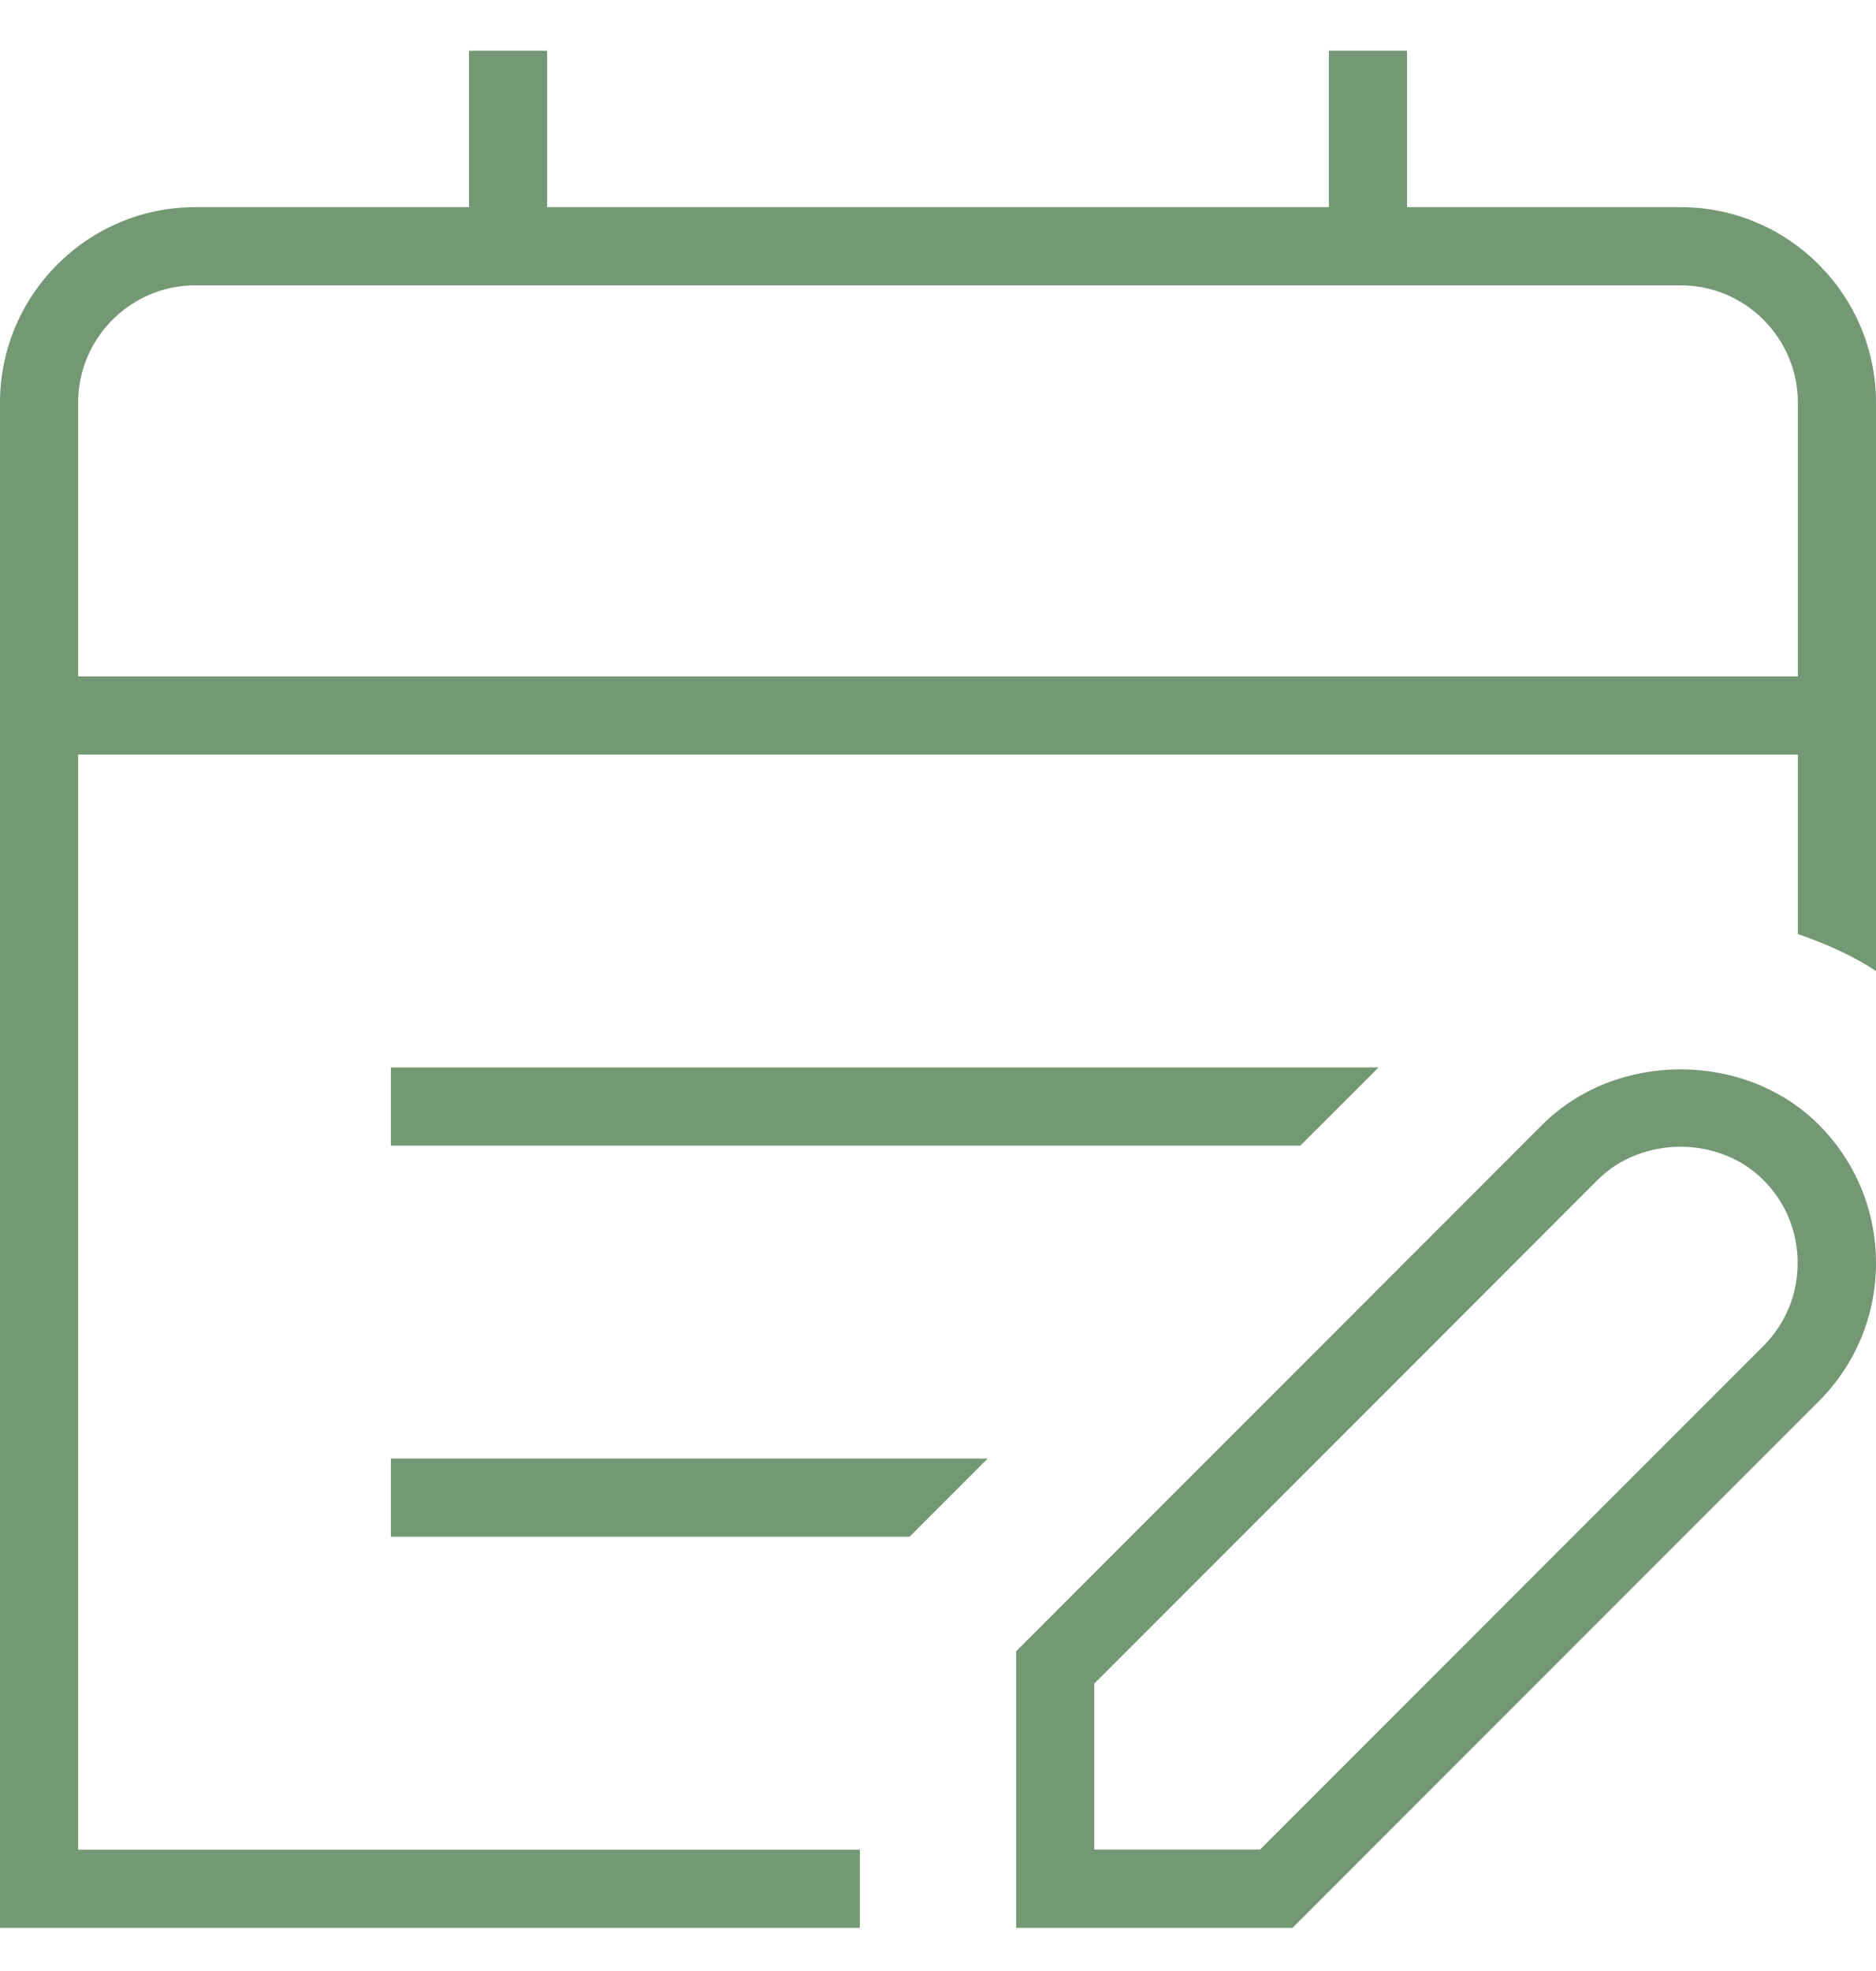
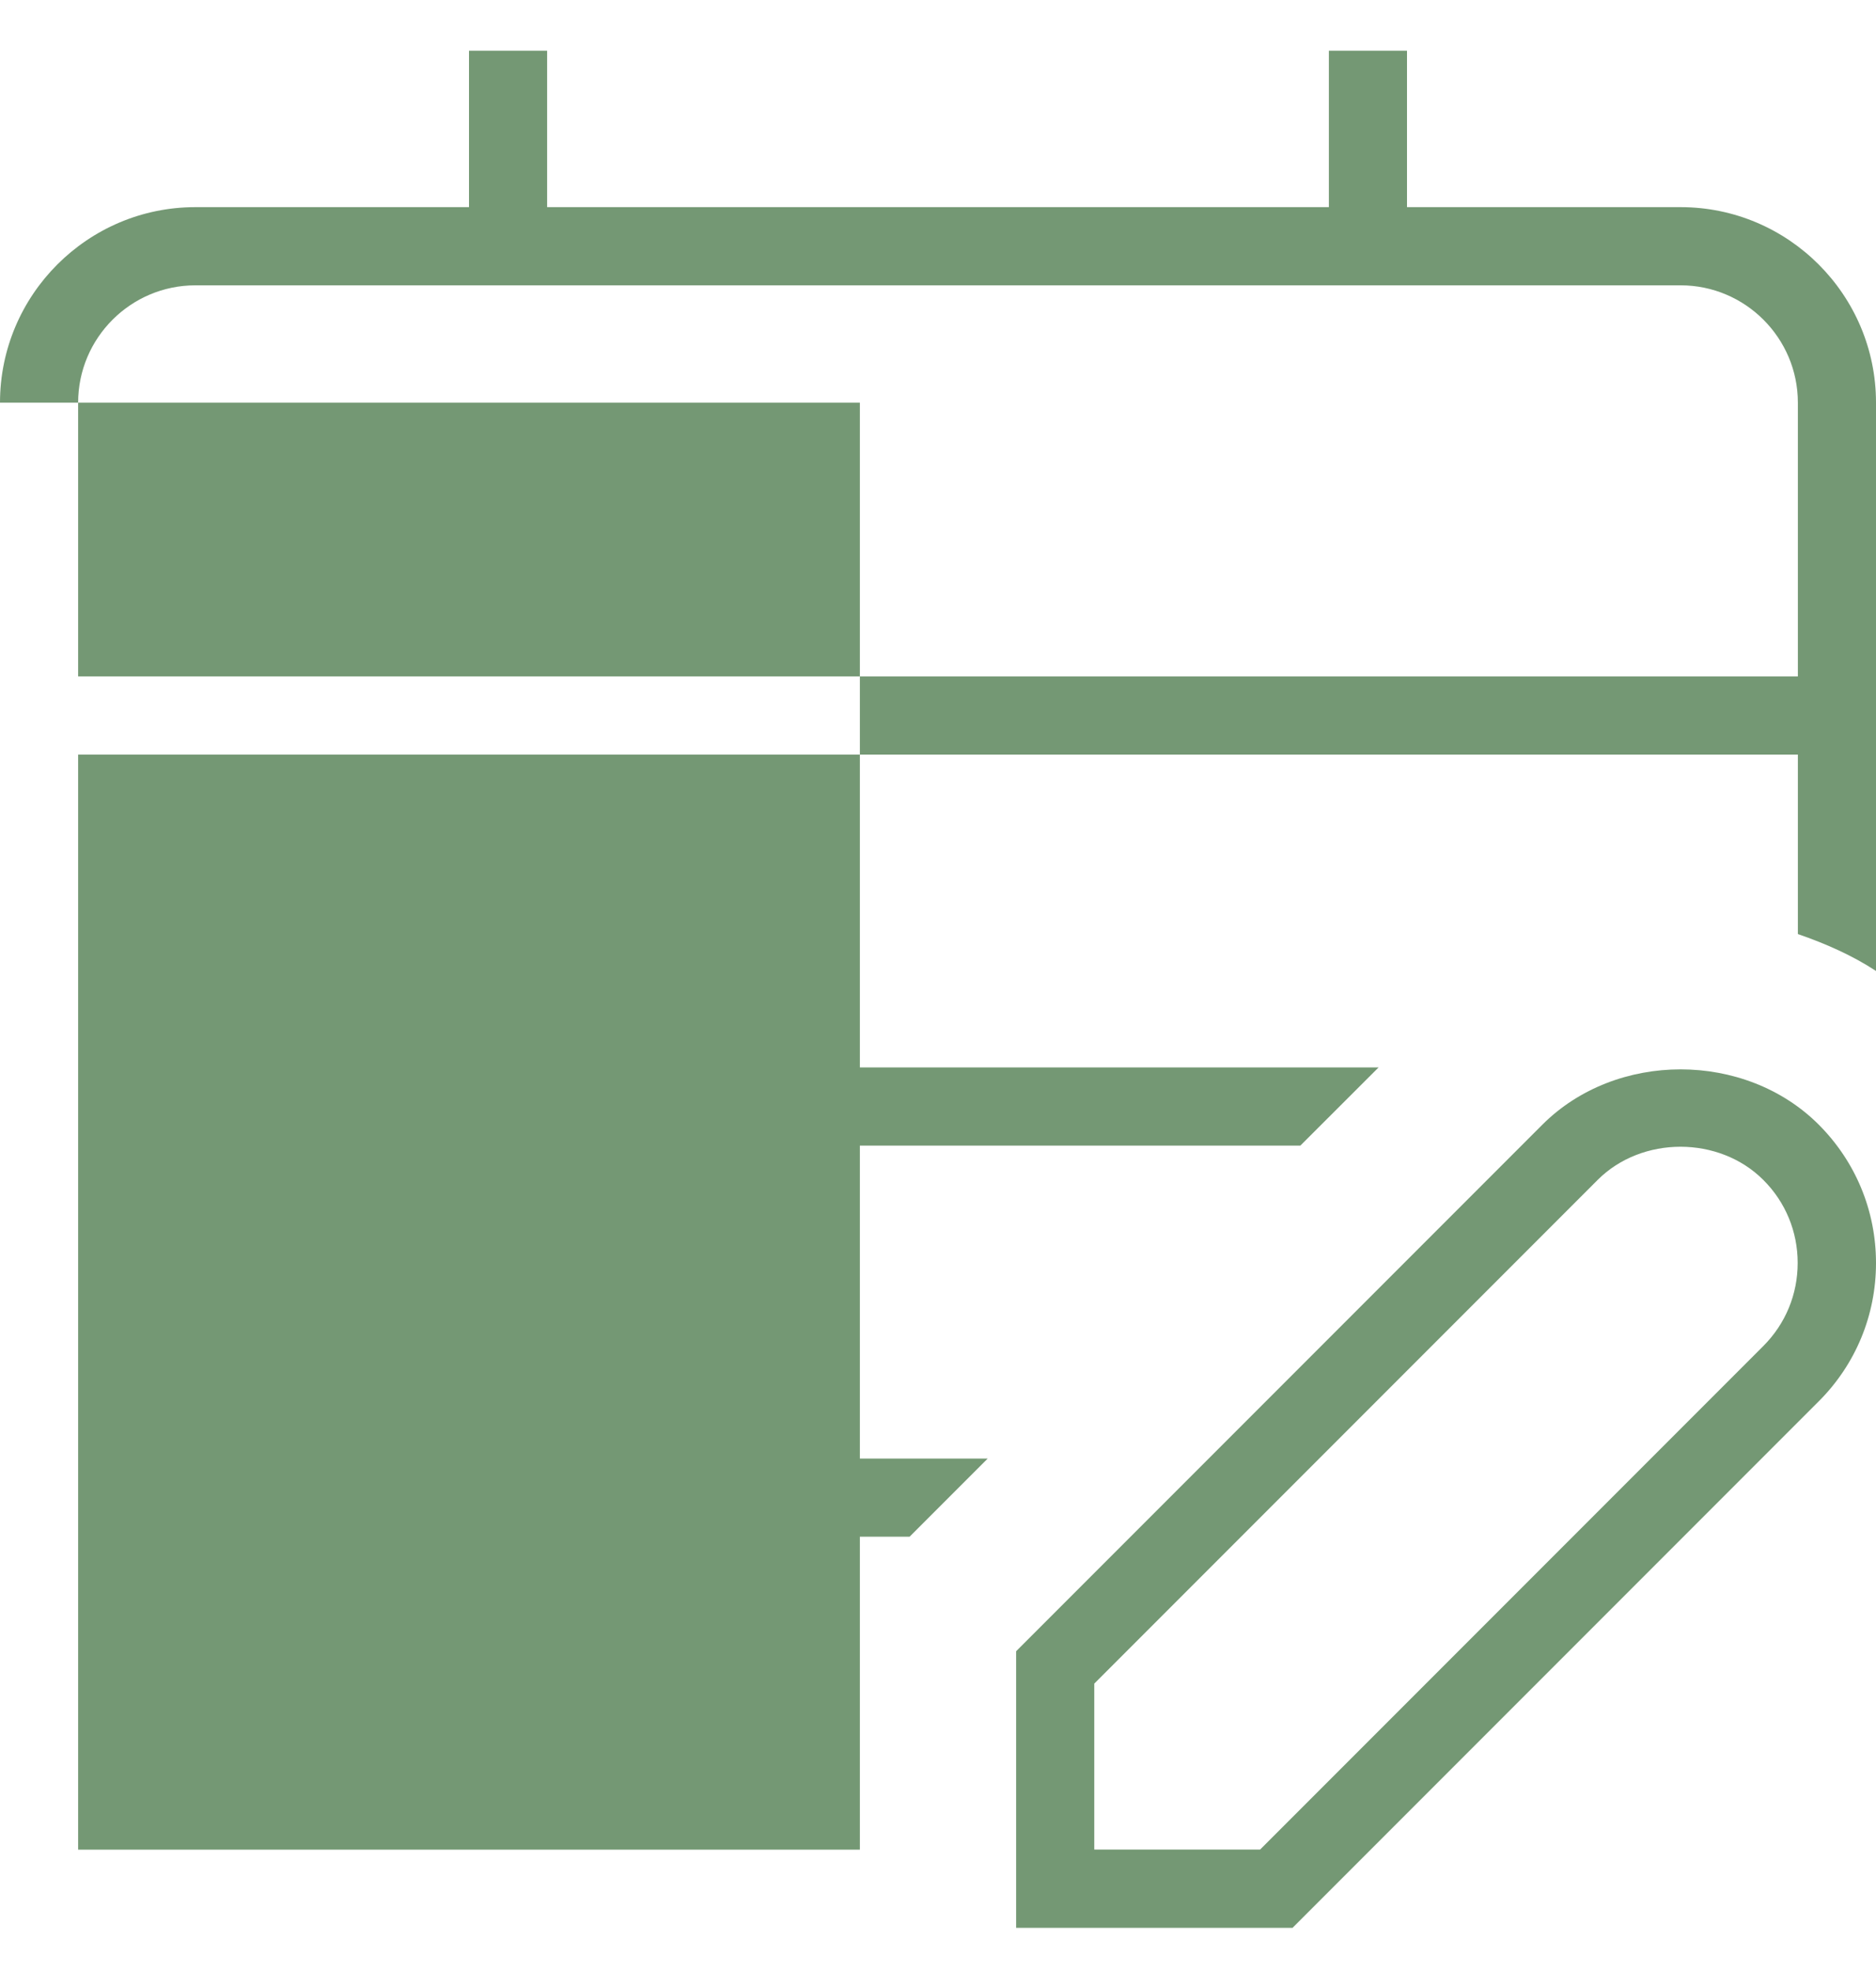
<svg xmlns="http://www.w3.org/2000/svg" width="20" height="21" viewBox="0 0 20 21" fill="none">
-   <path d="M16.443 11.983L10.833 17.593V20.54H13.78L19.39 14.93C19.783 14.537 20 14.013 20 13.457C20 12.9 19.783 12.377 19.39 11.983C18.604 11.197 17.229 11.197 16.443 11.983ZM18.8 14.34L13.434 19.706H11.666V17.938L17.032 12.572C17.503 12.1 18.328 12.1 18.799 12.572C19.035 12.807 19.165 13.122 19.165 13.456C19.165 13.79 19.036 14.103 18.8 14.34ZM13.863 12.206H4.167V11.373H14.697L13.863 12.206ZM17.917 2.207H15V0.54H14.167V2.207H5.833V0.54H5V2.207H2.083C0.935 2.207 0 3.142 0 4.29V20.54H9.167V19.707H0.833V8.04H19.167V9.952C19.46 10.053 19.743 10.177 20 10.345V4.29C20 3.142 19.065 2.207 17.917 2.207ZM0.833 7.207V4.29C0.833 3.601 1.394 3.04 2.083 3.04H17.917C18.606 3.04 19.167 3.601 19.167 4.29V7.207H0.833ZM4.167 15.54H10.53L9.697 16.373H4.167V15.54Z" fill="#749874" />
+   <path d="M16.443 11.983L10.833 17.593V20.54H13.78L19.39 14.93C19.783 14.537 20 14.013 20 13.457C20 12.9 19.783 12.377 19.39 11.983C18.604 11.197 17.229 11.197 16.443 11.983ZM18.8 14.34L13.434 19.706H11.666V17.938L17.032 12.572C17.503 12.1 18.328 12.1 18.799 12.572C19.035 12.807 19.165 13.122 19.165 13.456C19.165 13.79 19.036 14.103 18.8 14.34ZM13.863 12.206H4.167V11.373H14.697L13.863 12.206ZM17.917 2.207H15V0.54H14.167V2.207H5.833V0.54H5V2.207H2.083C0.935 2.207 0 3.142 0 4.29H9.167V19.707H0.833V8.04H19.167V9.952C19.46 10.053 19.743 10.177 20 10.345V4.29C20 3.142 19.065 2.207 17.917 2.207ZM0.833 7.207V4.29C0.833 3.601 1.394 3.04 2.083 3.04H17.917C18.606 3.04 19.167 3.601 19.167 4.29V7.207H0.833ZM4.167 15.54H10.53L9.697 16.373H4.167V15.54Z" fill="#749874" />
</svg>